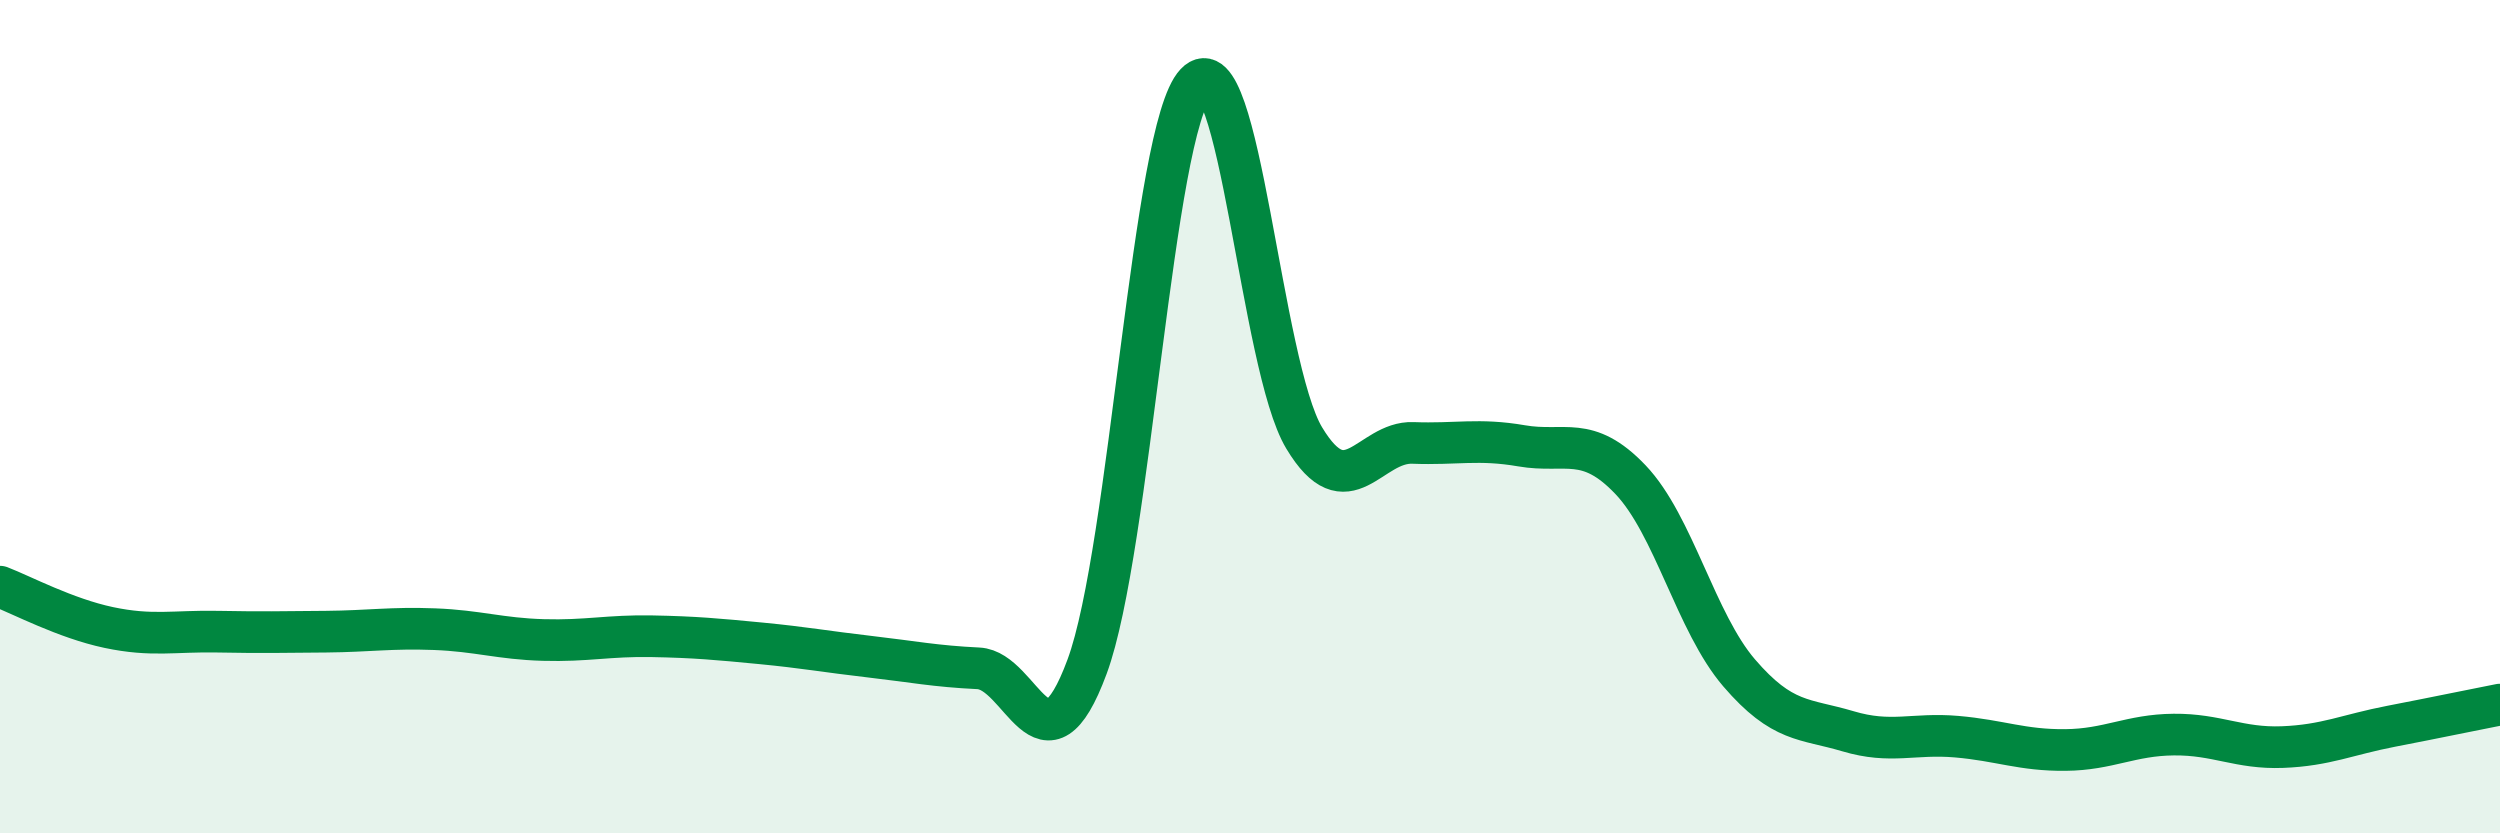
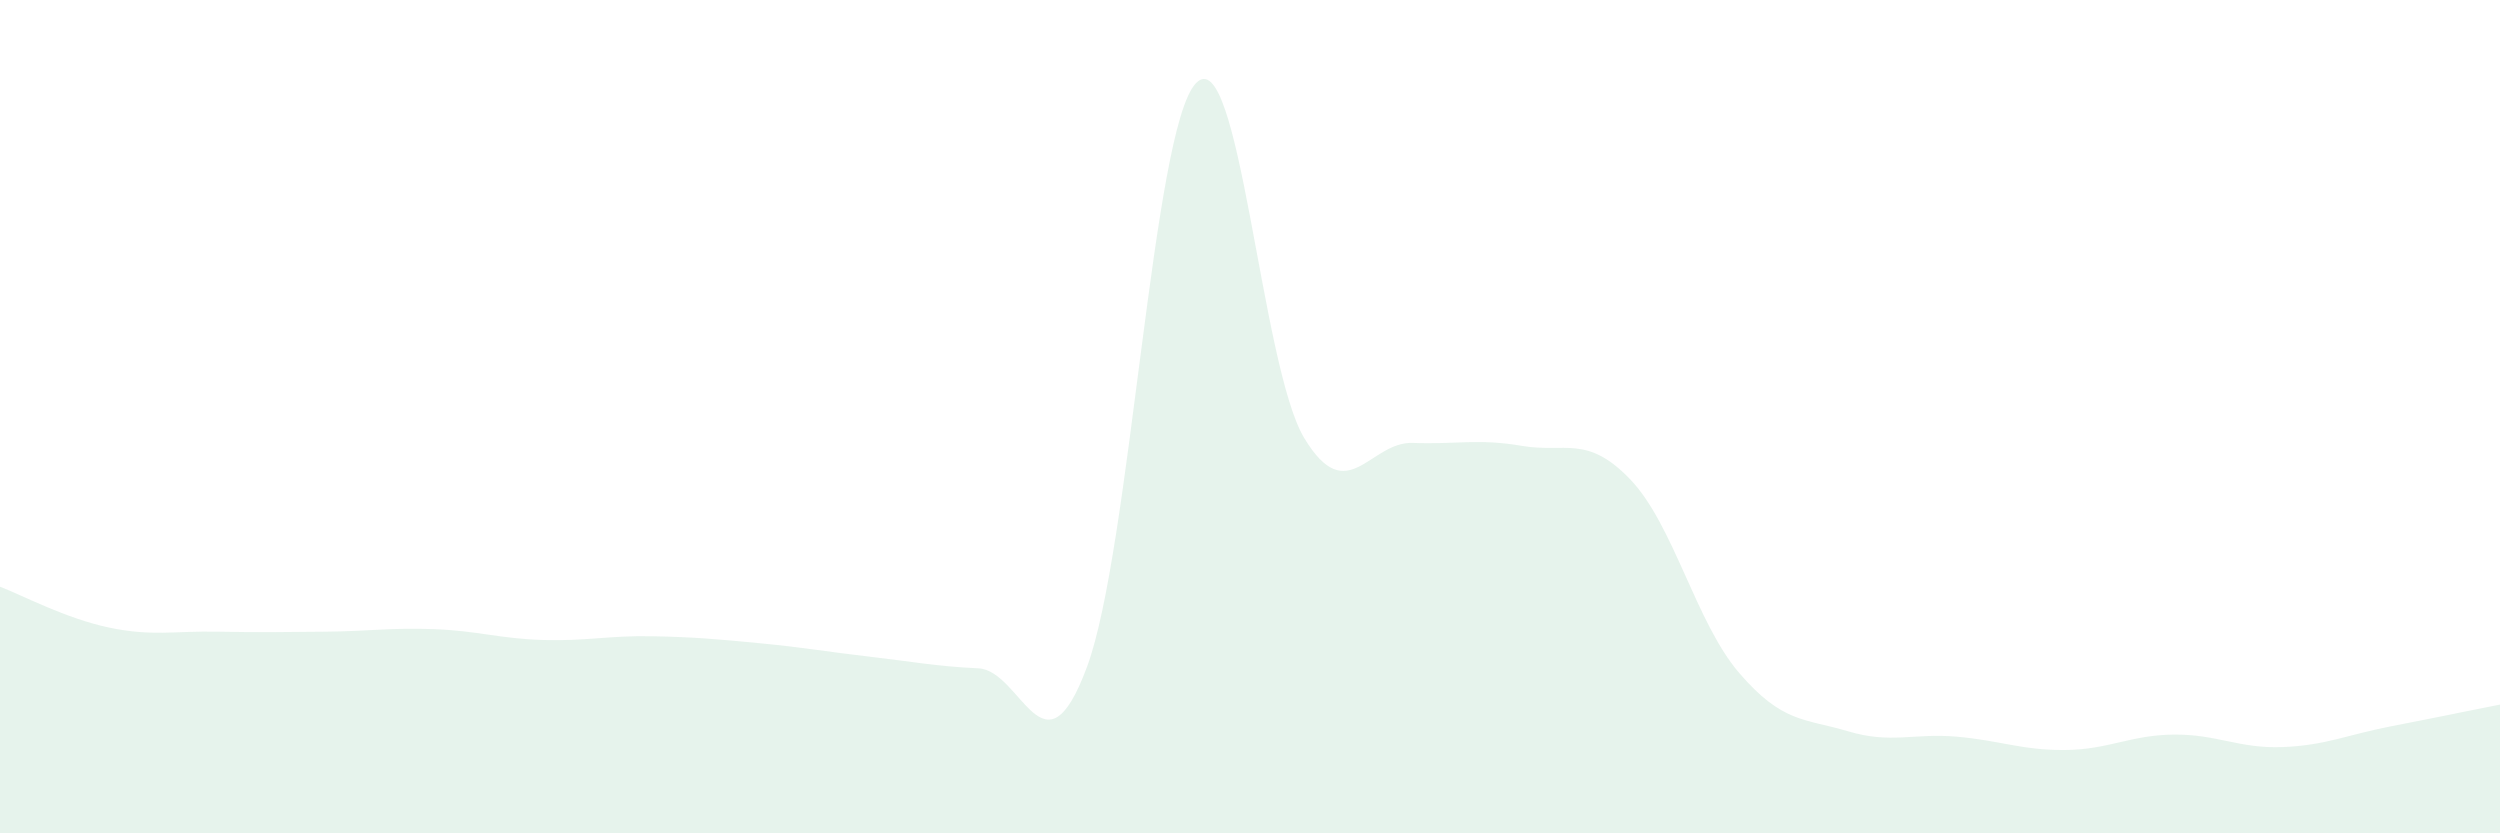
<svg xmlns="http://www.w3.org/2000/svg" width="60" height="20" viewBox="0 0 60 20">
  <path d="M 0,14.08 C 0.52,14.28 1.57,14.84 2.61,15.06 C 3.65,15.28 4.18,15.14 5.22,15.16 C 6.26,15.18 6.79,15.17 7.83,15.16 C 8.87,15.15 9.39,15.06 10.43,15.1 C 11.47,15.14 12,15.33 13.04,15.36 C 14.08,15.39 14.61,15.25 15.65,15.27 C 16.69,15.29 17.22,15.34 18.26,15.44 C 19.3,15.54 19.83,15.64 20.87,15.76 C 21.91,15.88 22.44,15.99 23.48,16.04 C 24.52,16.09 25.05,18.81 26.09,16 C 27.13,13.19 27.66,3.1 28.7,2 C 29.74,0.9 30.26,8.78 31.3,10.51 C 32.34,12.24 32.87,10.59 33.91,10.63 C 34.95,10.67 35.48,10.52 36.52,10.7 C 37.56,10.88 38.09,10.42 39.13,11.51 C 40.17,12.6 40.7,14.94 41.74,16.15 C 42.78,17.36 43.31,17.24 44.35,17.55 C 45.39,17.86 45.92,17.59 46.96,17.68 C 48,17.77 48.53,18.01 49.57,18 C 50.61,17.99 51.13,17.64 52.17,17.63 C 53.21,17.62 53.74,17.97 54.78,17.93 C 55.82,17.89 56.35,17.63 57.39,17.43 C 58.43,17.23 59.48,17.01 60,16.91L60 20L0 20Z" fill="#008740" opacity="0.1" stroke-linecap="round" stroke-linejoin="round" />
-   <path d="M 0,14.08 C 0.52,14.28 1.57,14.84 2.61,15.06 C 3.65,15.28 4.18,15.14 5.22,15.16 C 6.26,15.18 6.79,15.17 7.83,15.16 C 8.87,15.15 9.39,15.06 10.43,15.1 C 11.47,15.14 12,15.33 13.04,15.36 C 14.08,15.39 14.61,15.25 15.65,15.27 C 16.69,15.29 17.22,15.34 18.26,15.44 C 19.3,15.54 19.83,15.64 20.87,15.76 C 21.91,15.88 22.44,15.99 23.48,16.04 C 24.52,16.09 25.05,18.81 26.09,16 C 27.13,13.19 27.66,3.1 28.7,2 C 29.74,0.9 30.26,8.78 31.3,10.51 C 32.34,12.24 32.87,10.59 33.91,10.63 C 34.95,10.67 35.48,10.52 36.52,10.7 C 37.56,10.88 38.09,10.42 39.13,11.51 C 40.17,12.6 40.7,14.94 41.74,16.15 C 42.78,17.36 43.31,17.24 44.35,17.55 C 45.39,17.86 45.92,17.59 46.96,17.68 C 48,17.77 48.53,18.01 49.57,18 C 50.61,17.99 51.13,17.64 52.17,17.63 C 53.21,17.62 53.74,17.97 54.78,17.93 C 55.82,17.89 56.35,17.63 57.39,17.43 C 58.43,17.23 59.48,17.01 60,16.91" stroke="#008740" stroke-width="1" fill="none" stroke-linecap="round" stroke-linejoin="round" />
</svg>